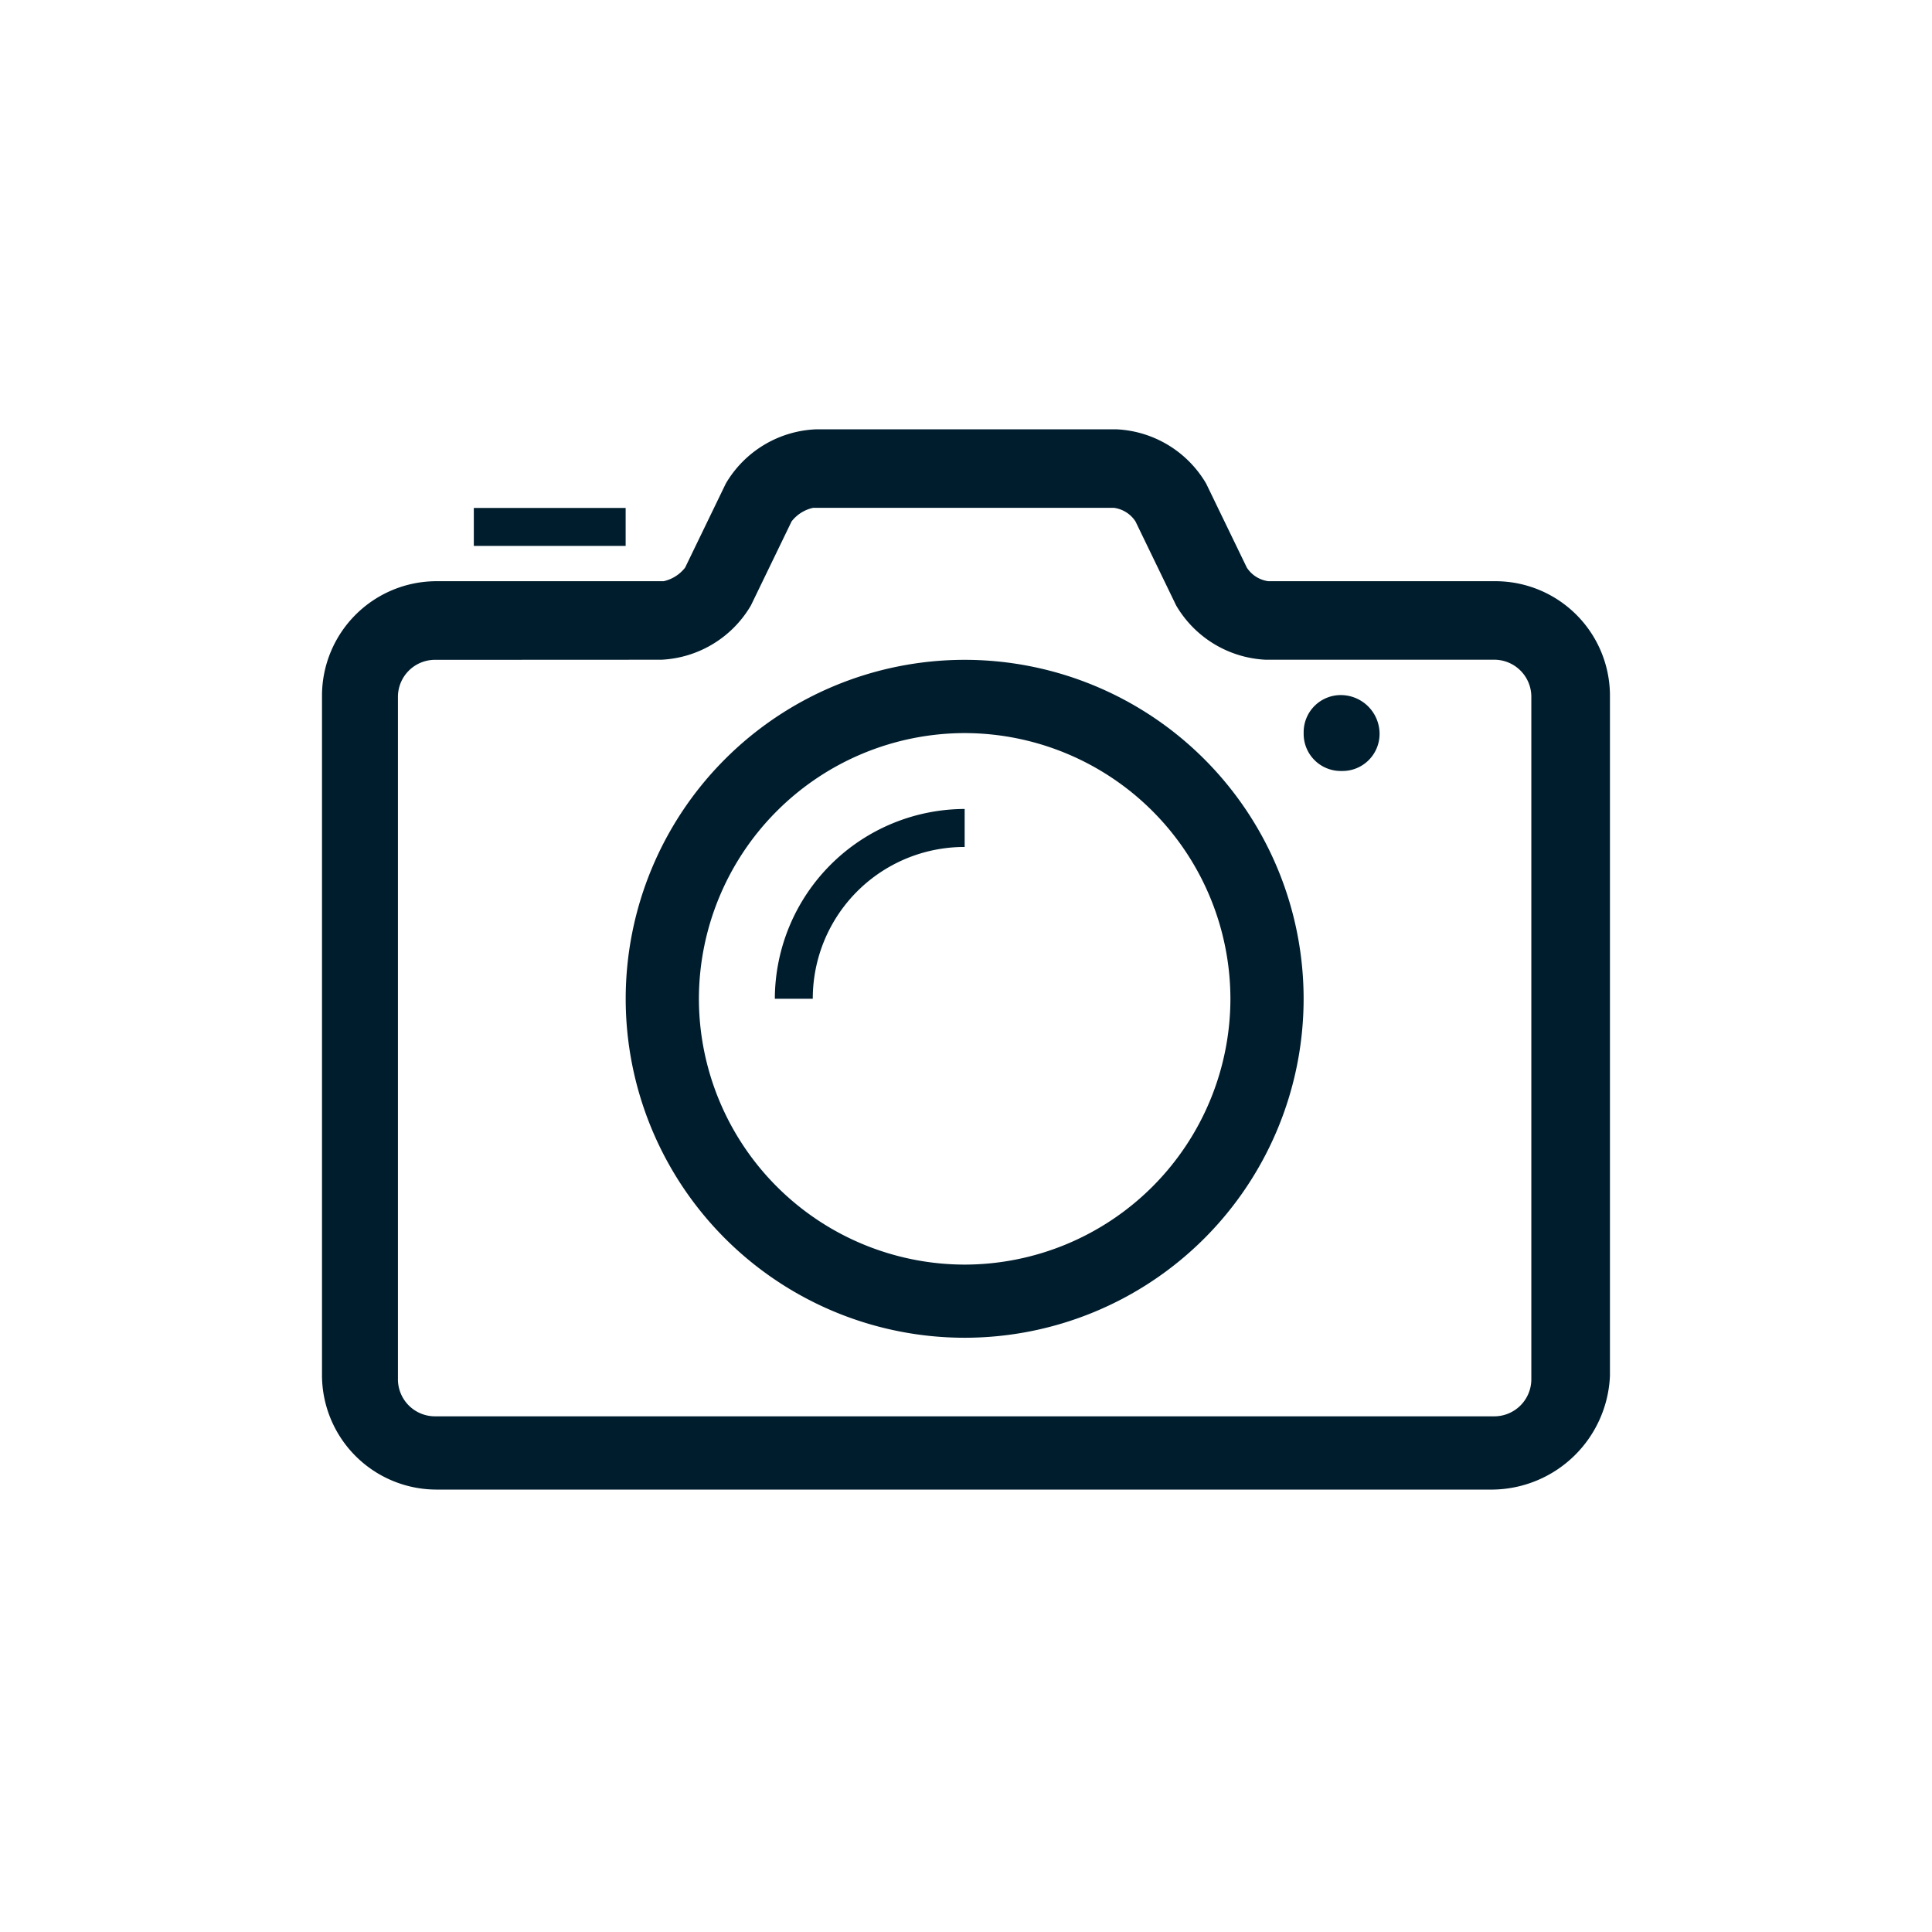
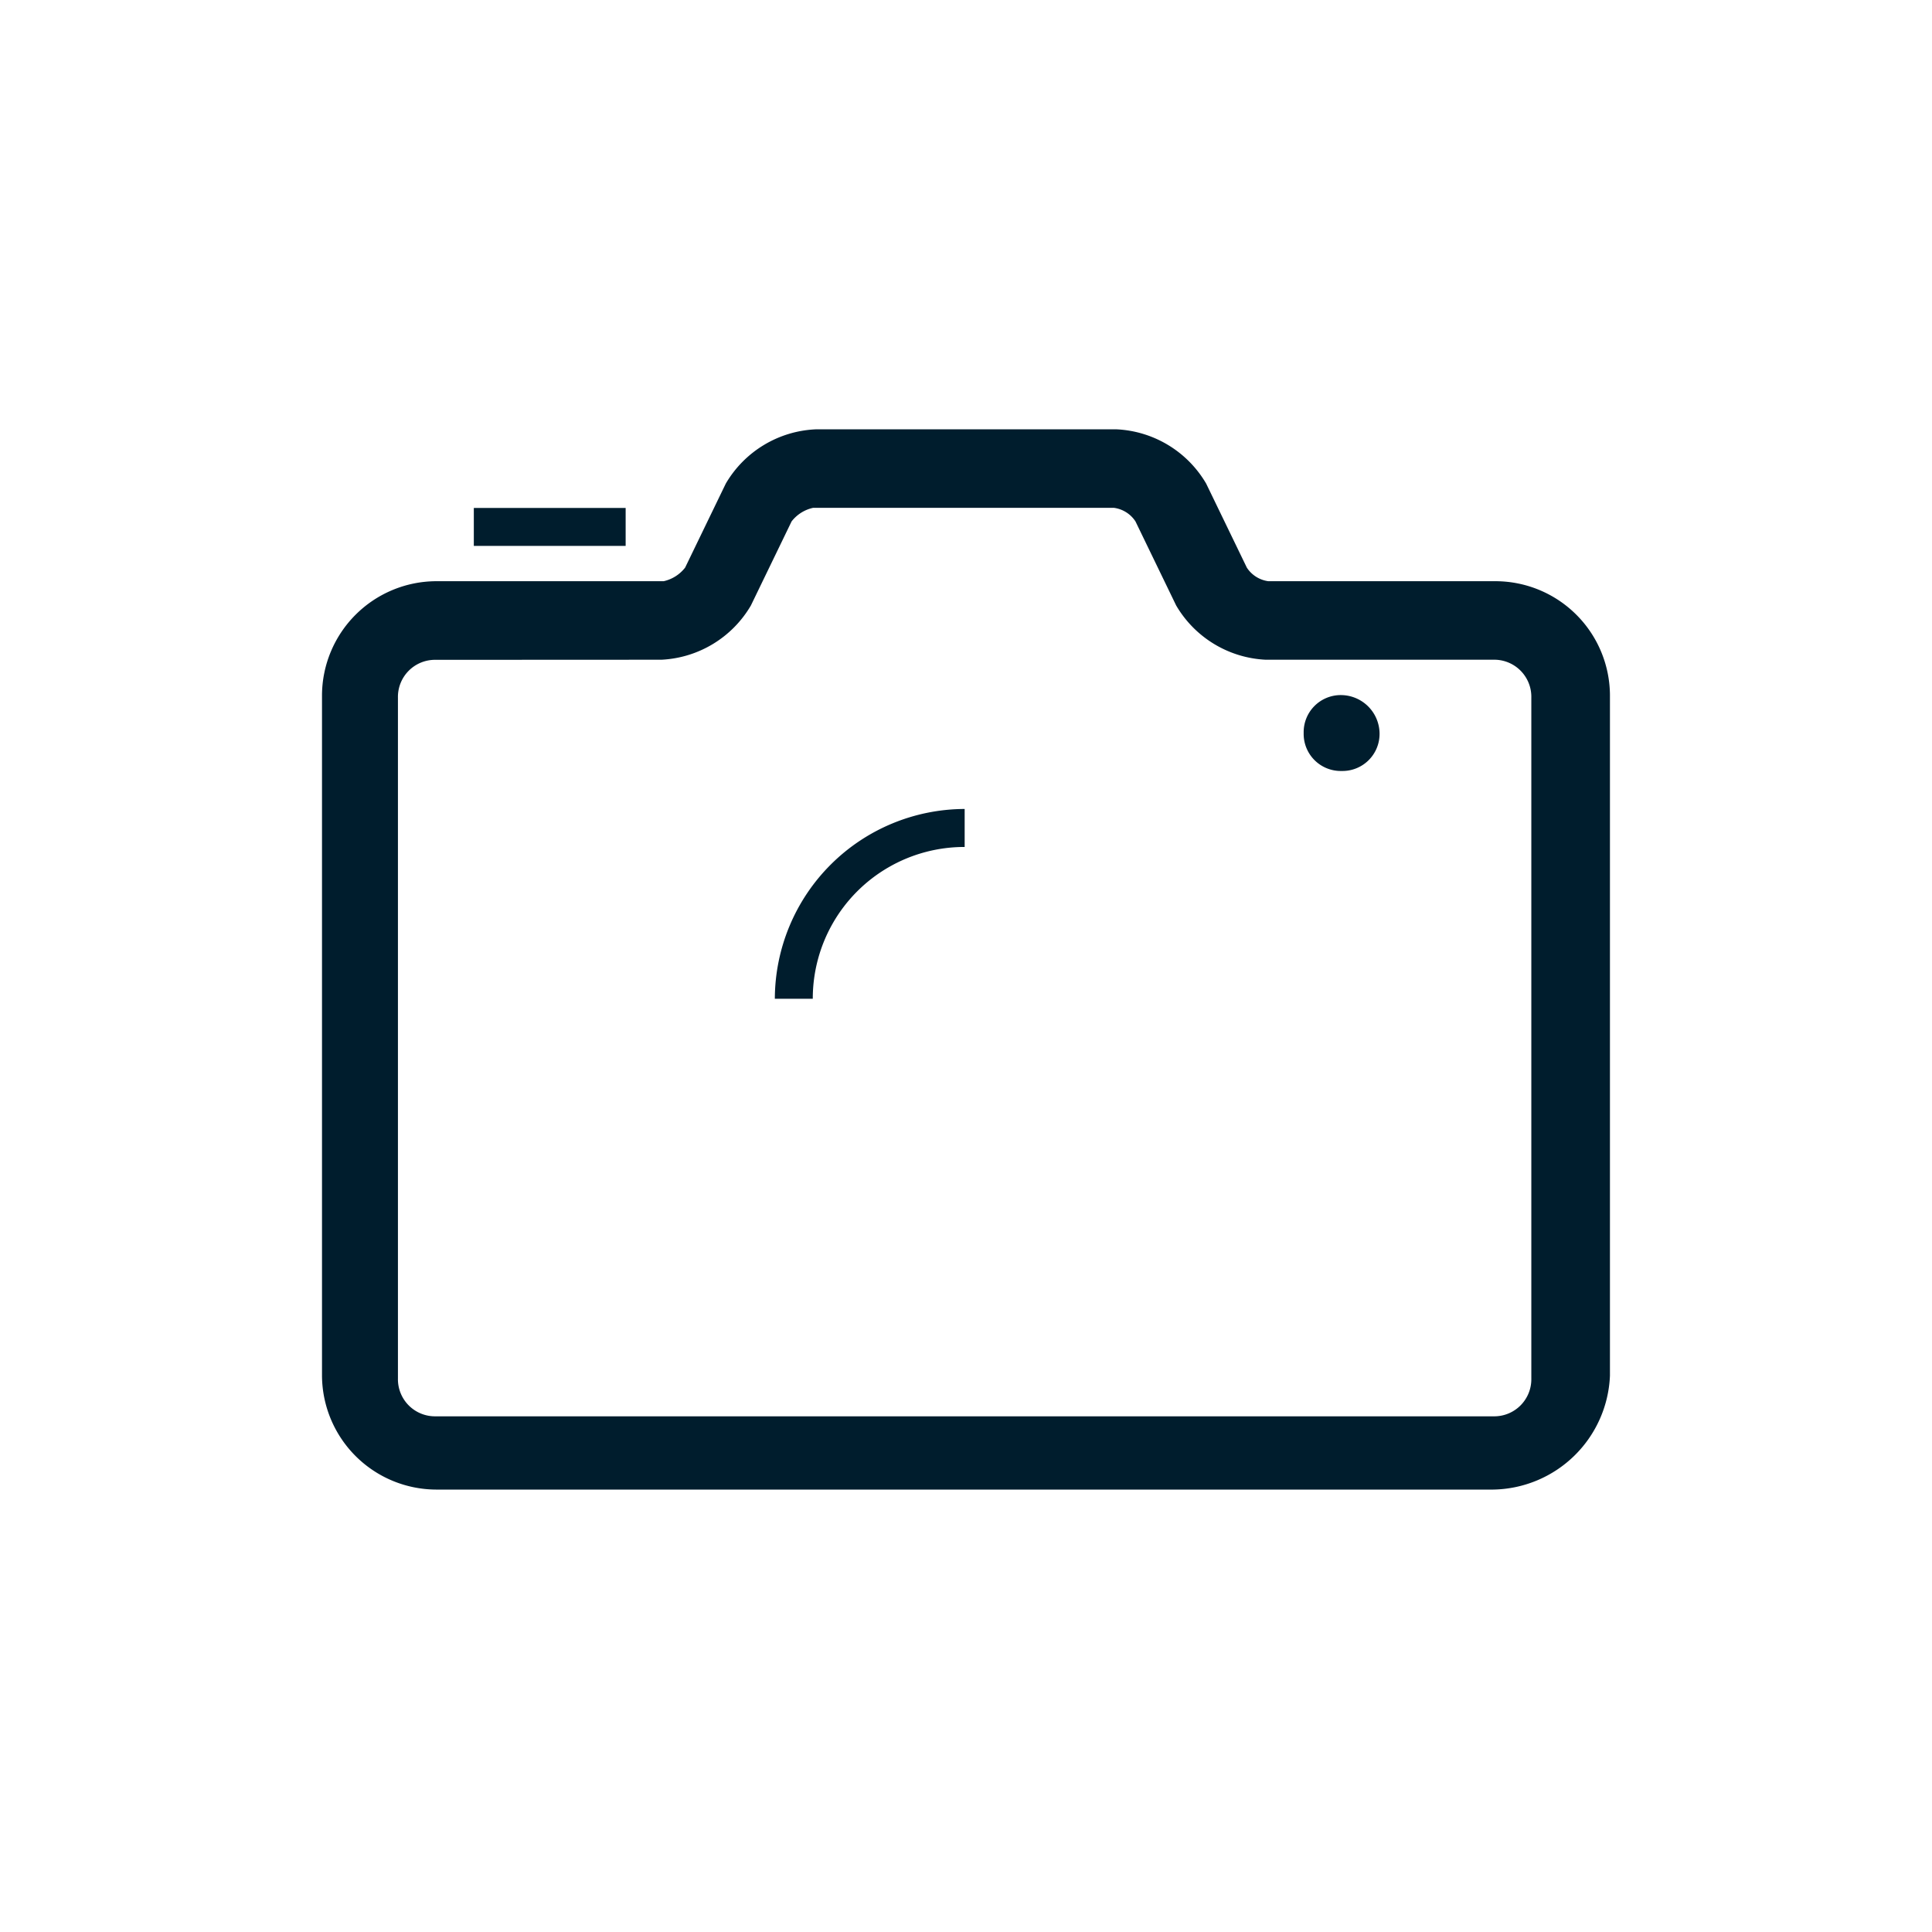
<svg xmlns="http://www.w3.org/2000/svg" width="36" height="36" viewBox="0 0 36 36">
  <g id="icon-step03" transform="translate(-212 -1391)">
    <g id="_1814094_camera_images_photograph_photography_picture_icon" data-name="1814094_camera_images_photograph_photography_picture_icon" transform="translate(230 1408.878)">
      <g id="_1814094_camera_images_photograph_photography_picture_icon-2" data-name="1814094_camera_images_photograph_photography_picture_icon" transform="translate(-12 -9.878)">
        <g id="Icon-Camera">
          <path id="Fill-21_1_" d="M-147.873-497.844h-19.705a2.135,2.135,0,0,1-2.122-2.122v-12.682a2.135,2.135,0,0,1,2.122-2.122h4.244a.7.7,0,0,0,.4-.253l.758-1.566A2.047,2.047,0,0,1-160.5-517.6h5.608a2.047,2.047,0,0,1,1.667,1.011l.758,1.566a.569.569,0,0,0,.4.253h4.244a2.135,2.135,0,0,1,2.122,2.122v12.682a2.213,2.213,0,0,1-2.173,2.122Zm-19.705-15.461a.691.691,0,0,0-.707.707v12.682a.691.691,0,0,0,.707.707h19.705a.691.691,0,0,0,.707-.707V-512.6a.691.691,0,0,0-.707-.707h-4.244a2.047,2.047,0,0,1-1.667-1.011l-.758-1.566a.569.569,0,0,0-.4-.253h-5.608a.694.694,0,0,0-.4.253l-.758,1.566a2.047,2.047,0,0,1-1.667,1.011Z" transform="translate(169.7 517.6)" fill="#001d2d" />
-           <path id="Fill-22_1_" d="M-152.184-496.468a6.318,6.318,0,0,1-6.316-6.316,6.318,6.318,0,0,1,6.316-6.316,6.318,6.318,0,0,1,6.316,6.316,6.318,6.318,0,0,1-6.316,6.316Zm0-11.267a4.96,4.96,0,0,0-4.952,4.952,4.96,4.96,0,0,0,4.952,4.952,4.96,4.96,0,0,0,4.952-4.952,4.96,4.96,0,0,0-4.952-4.952Z" transform="translate(164.159 513.395)" fill="#001d2d" />
          <path id="Fill-23_1_" d="M-132.085-507.093a.691.691,0,0,1-.707.707.691.691,0,0,1-.707-.707.691.691,0,0,1,.707-.707.723.723,0,0,1,.707.707" transform="translate(151.791 512.752)" fill="#001d2d" />
          <path id="Fill-24_1_" d="M-164.1-514.7h2.829v.707H-164.1Z" transform="translate(166.929 516.165)" fill="#001d2d" />
          <path id="Fill-25_1_" d="M-149.463-502.893v-.707A3.547,3.547,0,0,0-153-500.063h.707a2.825,2.825,0,0,1,2.829-2.829" transform="translate(161.438 510.674)" fill="#001d2d" />
        </g>
      </g>
    </g>
    <rect id="長方形_36" data-name="長方形 36" width="36" height="36" transform="translate(212 1391)" fill="none" />
  </g>
</svg>